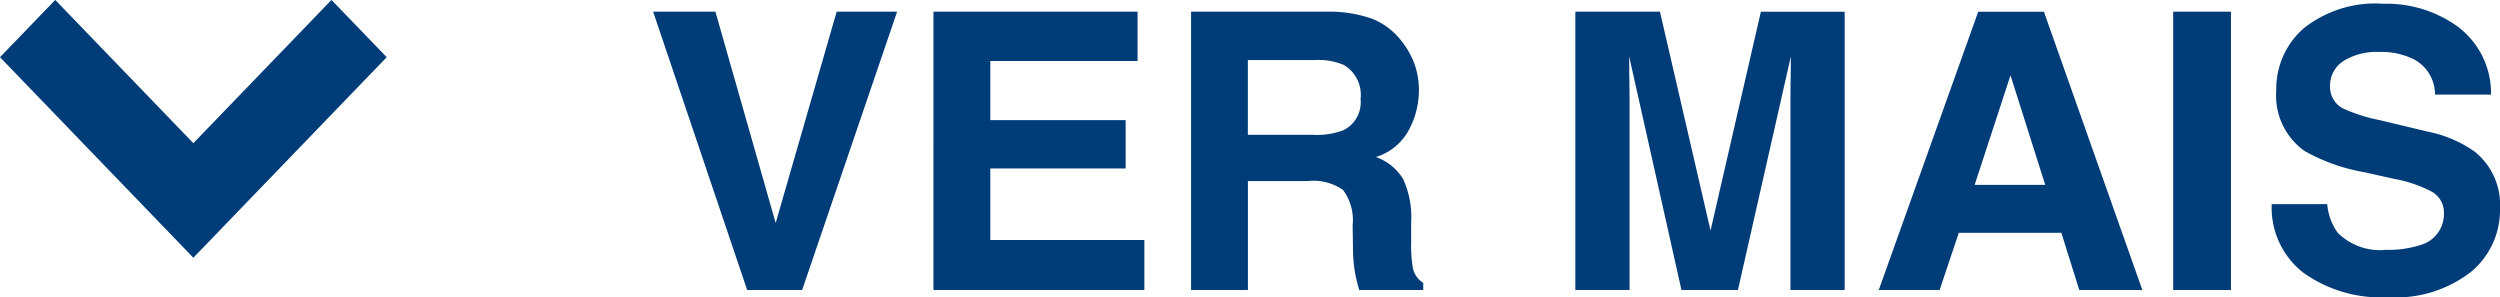
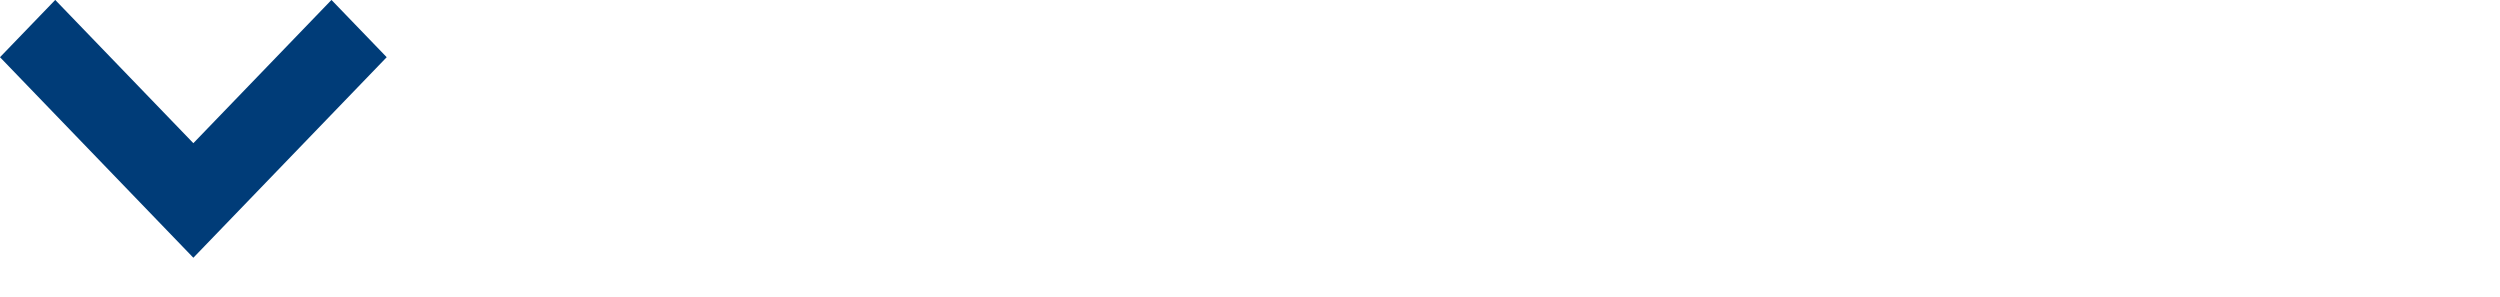
<svg xmlns="http://www.w3.org/2000/svg" width="77.578" height="9.223" viewBox="0 0 77.578 9.223">
-   <path id="Path_4079" data-name="Path 4079" d="M-52.037-8.637h1.875L-53.109,0h-1.705l-2.918-8.637H-55.8L-53.93-2.08ZM-42.7-7.107h-4.57v1.834h4.2v1.5h-4.2v2.221h4.781V0h-6.545V-8.637H-42.7Zm3.422-.029v2.32h2.045a2.279,2.279,0,0,0,.914-.141.962.962,0,0,0,.539-.973A1.073,1.073,0,0,0-36.3-6.984a1.971,1.971,0,0,0-.879-.152Zm3.87-1.277a2.183,2.183,0,0,1,.829.6,2.674,2.674,0,0,1,.445.727,2.368,2.368,0,0,1,.164.908,2.588,2.588,0,0,1-.311,1.21,1.736,1.736,0,0,1-1.025.841,1.613,1.613,0,0,1,.847.683,2.842,2.842,0,0,1,.249,1.351v.58a4.437,4.437,0,0,0,.047.8.721.721,0,0,0,.328.492V0h-1.986q-.082-.287-.117-.463a4.253,4.253,0,0,1-.076-.744l-.012-.8a1.568,1.568,0,0,0-.3-1.1,1.6,1.6,0,0,0-1.087-.275h-1.863V0h-1.764V-8.637h4.236A3.947,3.947,0,0,1-35.411-8.414Zm12.05-.223h2.6V0h-1.682V-5.842q0-.252.006-.706t.006-.7L-24.07,0h-1.752l-1.623-7.248q0,.246.006.7t.006.706V0h-1.682V-8.637h2.625l1.57,6.791Zm6.633,5.373h2.191l-1.078-3.4Zm.111-5.373h2.039L-11.52,0h-1.957l-.557-1.775h-3.182L-17.812,0H-19.7ZM-8.771,0h-1.793V-8.637h1.793Zm2.988-2.666a1.774,1.774,0,0,0,.322.885,1.854,1.854,0,0,0,1.506.533,3.178,3.178,0,0,0,1.037-.141,1,1,0,0,0,.756-1,.739.739,0,0,0-.375-.662,4.033,4.033,0,0,0-1.178-.4l-.914-.205a5.776,5.776,0,0,1-1.863-.662,2.106,2.106,0,0,1-.873-1.869,2.5,2.5,0,0,1,.844-1.928,3.567,3.567,0,0,1,2.479-.768,3.768,3.768,0,0,1,2.329.724A2.584,2.584,0,0,1-.7-6.064H-2.437a1.239,1.239,0,0,0-.68-1.107,2.279,2.279,0,0,0-1.049-.217,1.958,1.958,0,0,0-1.113.281.9.9,0,0,0-.416.785.743.743,0,0,0,.41.691,5.021,5.021,0,0,0,1.125.357l1.488.357A3.848,3.848,0,0,1-1.2-4.289,2.112,2.112,0,0,1-.422-2.525,2.489,2.489,0,0,1-1.327-.56,3.793,3.793,0,0,1-3.885.223,4.149,4.149,0,0,1-6.539-.548a2.56,2.56,0,0,1-.967-2.118Z" transform="translate(78 9)" fill="#003C78" />
  <g id="Group_17" data-name="Group 17" transform="translate(-803.169 -276.902)">
    <path id="Path_36" data-name="Path 36" d="M809.169,284.9l-6-6.223,1.714-1.777,4.286,4.445,4.286-4.445,1.714,1.777Z" transform="translate(0 0)" fill="#003C78" />
  </g>
</svg>